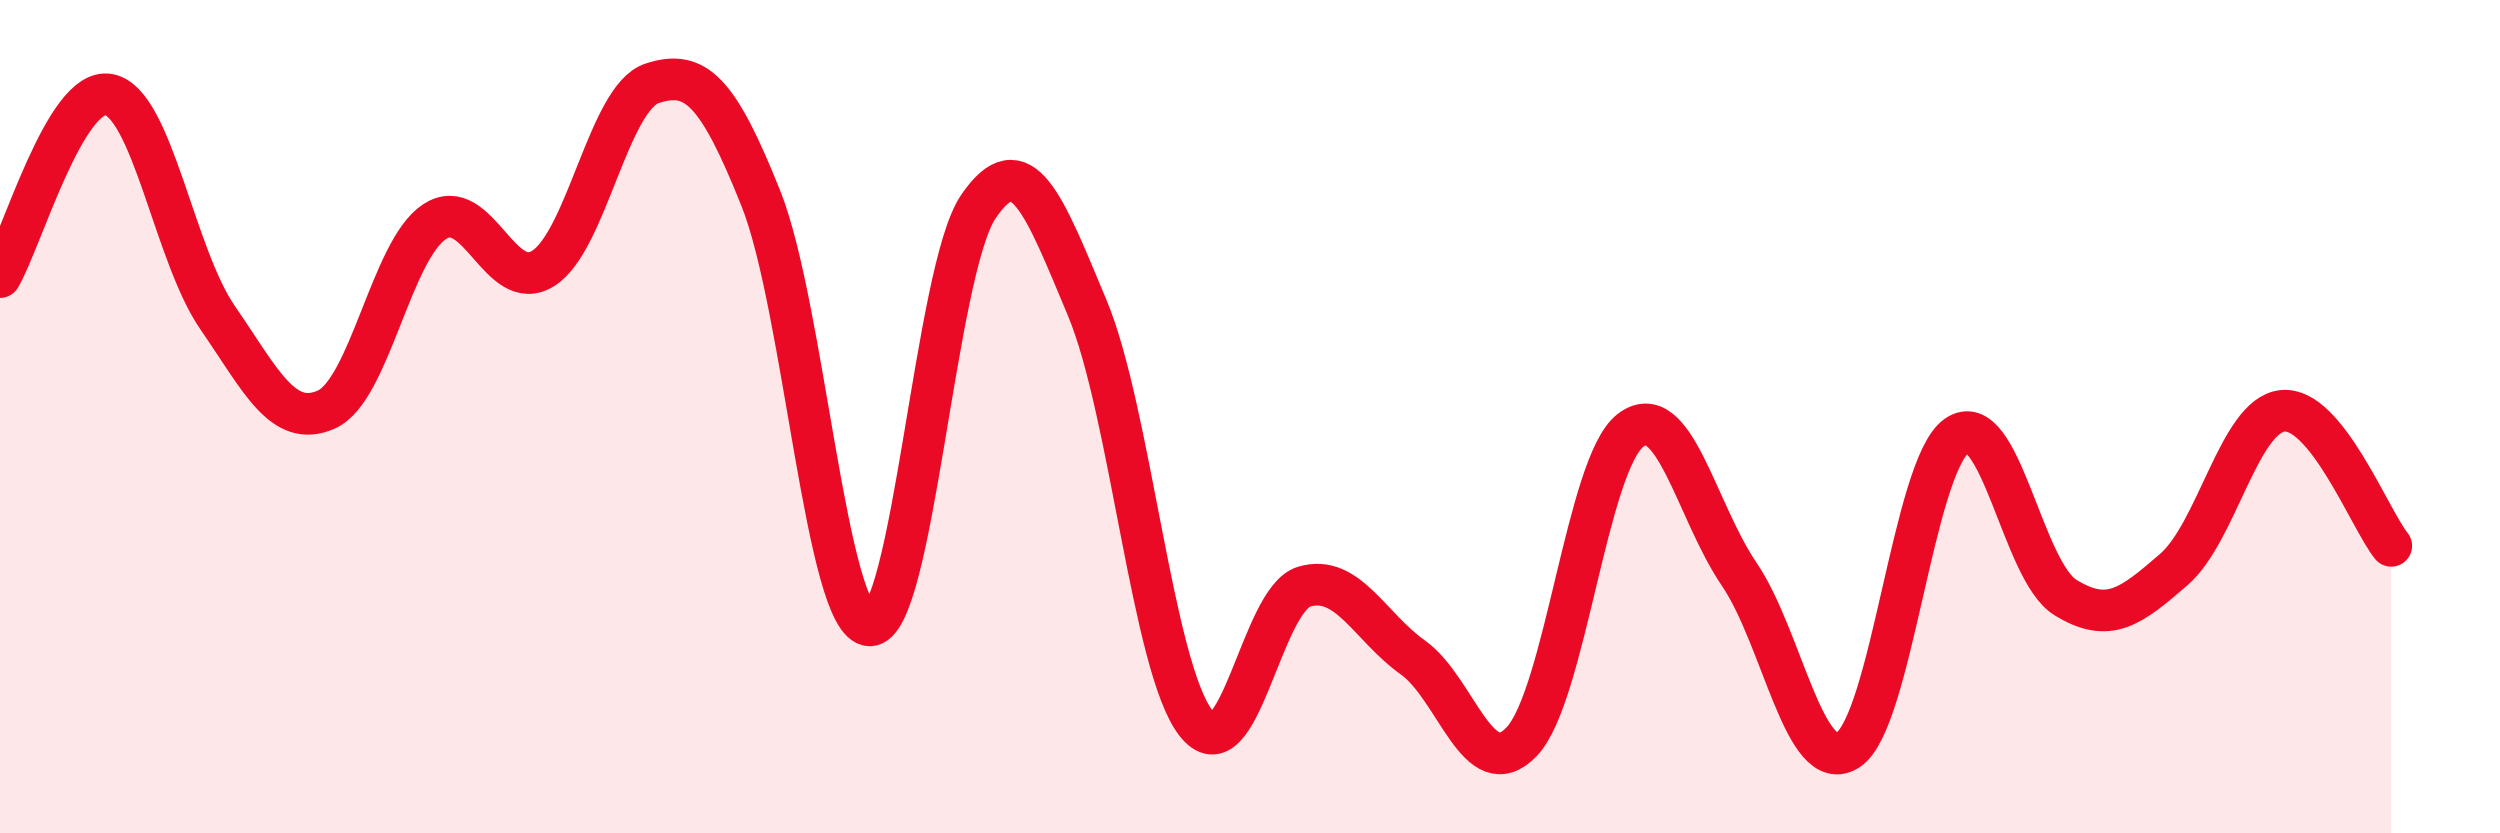
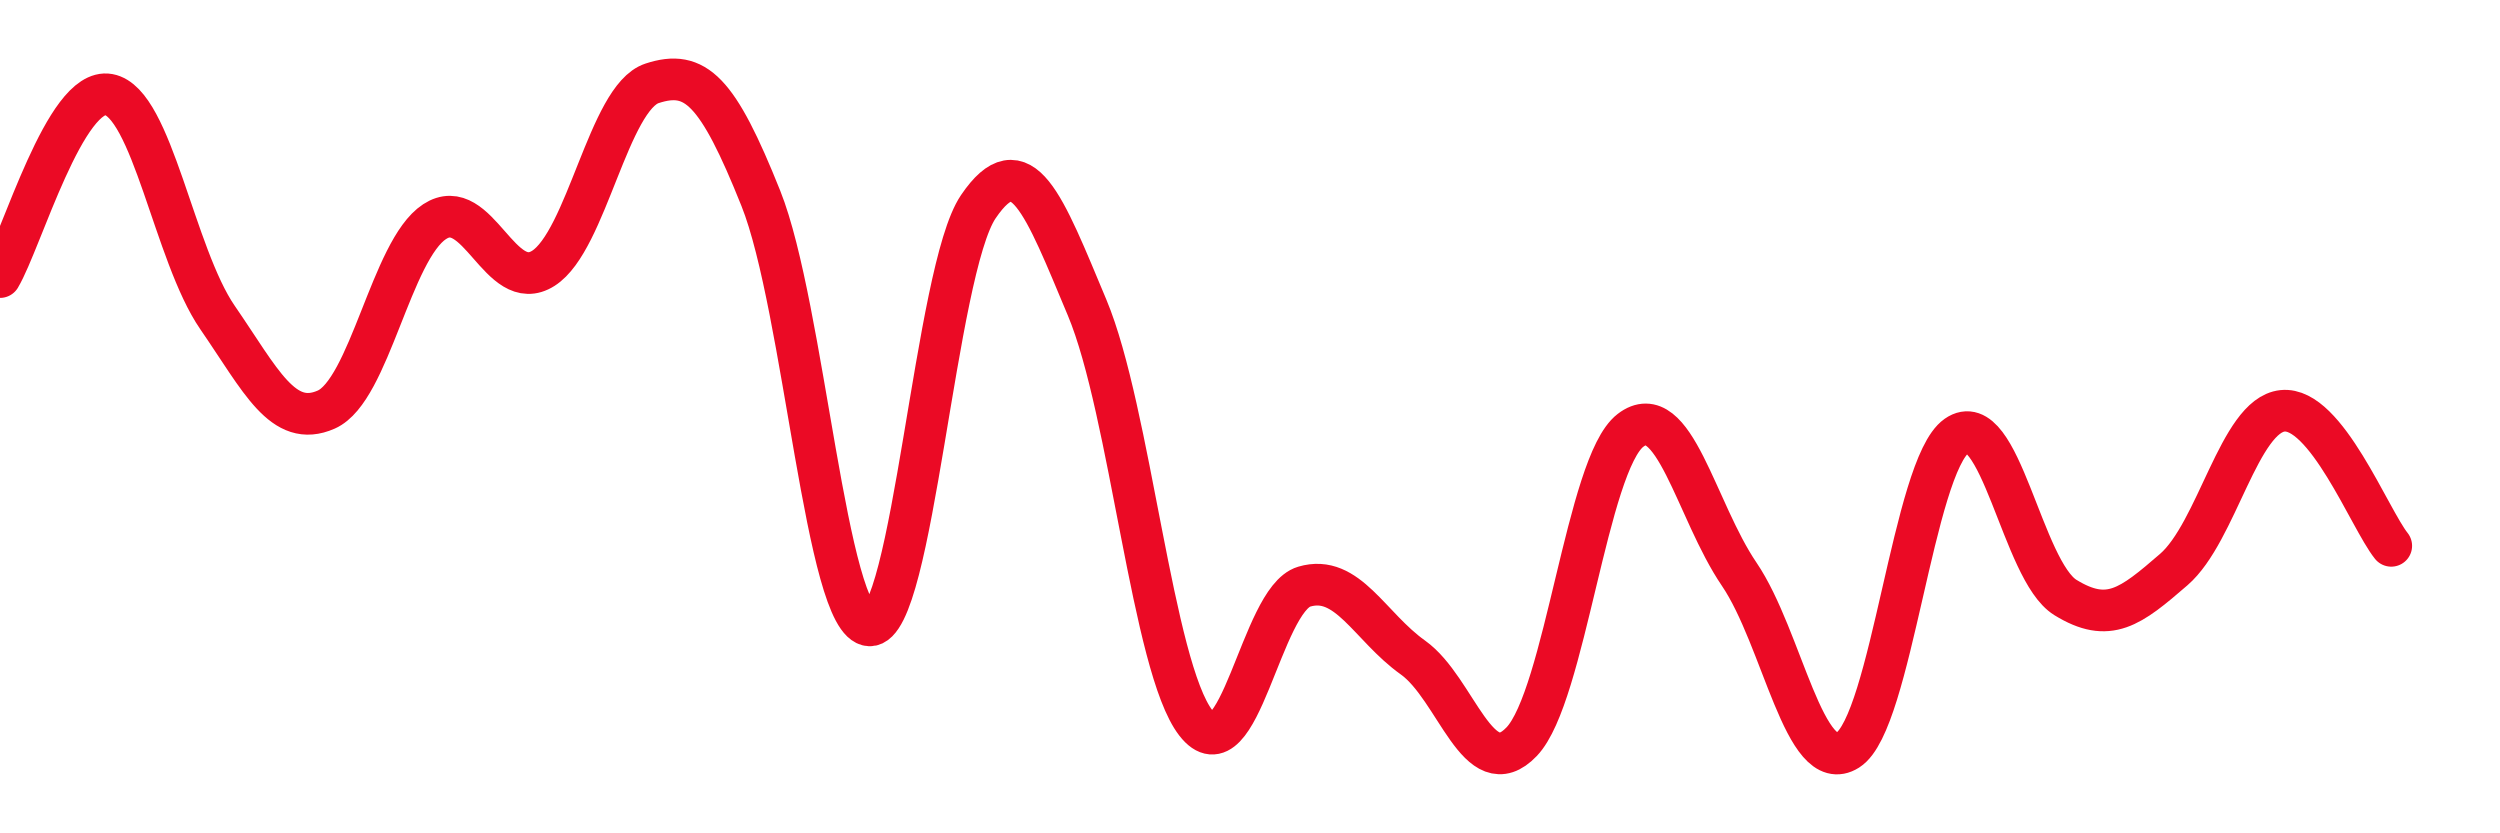
<svg xmlns="http://www.w3.org/2000/svg" width="60" height="20" viewBox="0 0 60 20">
-   <path d="M 0,6.65 C 0.52,5.77 1.57,2.08 2.61,2.27 C 3.65,2.46 4.18,6.11 5.22,7.62 C 6.26,9.13 6.79,10.29 7.83,9.83 C 8.87,9.37 9.39,6 10.43,5.32 C 11.47,4.64 12,7.1 13.04,6.44 C 14.08,5.78 14.61,2.34 15.65,2 C 16.69,1.66 17.22,2.16 18.26,4.76 C 19.3,7.36 19.83,14.97 20.87,15.01 C 21.91,15.05 22.44,6.49 23.48,4.96 C 24.52,3.43 25.05,4.9 26.09,7.38 C 27.13,9.86 27.66,16.01 28.7,17.35 C 29.74,18.69 30.26,14.39 31.3,14.08 C 32.34,13.77 32.87,15.04 33.91,15.78 C 34.95,16.52 35.48,18.89 36.52,17.8 C 37.56,16.71 38.09,11.13 39.13,10.33 C 40.17,9.53 40.7,12.25 41.74,13.78 C 42.78,15.31 43.31,18.66 44.35,18 C 45.39,17.34 45.92,11.19 46.96,10.46 C 48,9.73 48.53,13.7 49.57,14.34 C 50.61,14.98 51.13,14.57 52.17,13.67 C 53.21,12.77 53.74,9.97 54.78,9.86 C 55.82,9.75 56.87,12.45 57.39,13.1L57.39 20L0 20Z" fill="#EB0A25" opacity="0.1" stroke-linecap="round" stroke-linejoin="round" />
  <path d="M 0,6.65 C 0.52,5.77 1.57,2.08 2.61,2.27 C 3.65,2.46 4.18,6.11 5.22,7.62 C 6.26,9.13 6.79,10.29 7.83,9.83 C 8.87,9.37 9.39,6 10.43,5.32 C 11.47,4.64 12,7.1 13.04,6.44 C 14.08,5.78 14.61,2.34 15.65,2 C 16.69,1.66 17.22,2.16 18.26,4.76 C 19.3,7.36 19.83,14.97 20.87,15.01 C 21.91,15.05 22.44,6.49 23.48,4.96 C 24.52,3.43 25.05,4.9 26.09,7.38 C 27.13,9.86 27.66,16.01 28.7,17.35 C 29.74,18.69 30.26,14.39 31.3,14.08 C 32.34,13.77 32.87,15.04 33.91,15.78 C 34.95,16.52 35.48,18.89 36.52,17.8 C 37.56,16.71 38.09,11.13 39.13,10.33 C 40.17,9.53 40.7,12.25 41.74,13.78 C 42.78,15.31 43.31,18.66 44.35,18 C 45.39,17.34 45.92,11.19 46.96,10.46 C 48,9.73 48.53,13.7 49.57,14.34 C 50.61,14.98 51.13,14.57 52.17,13.67 C 53.21,12.77 53.74,9.97 54.78,9.86 C 55.82,9.75 56.87,12.45 57.39,13.1" stroke="#EB0A25" stroke-width="1" fill="none" stroke-linecap="round" stroke-linejoin="round" />
</svg>